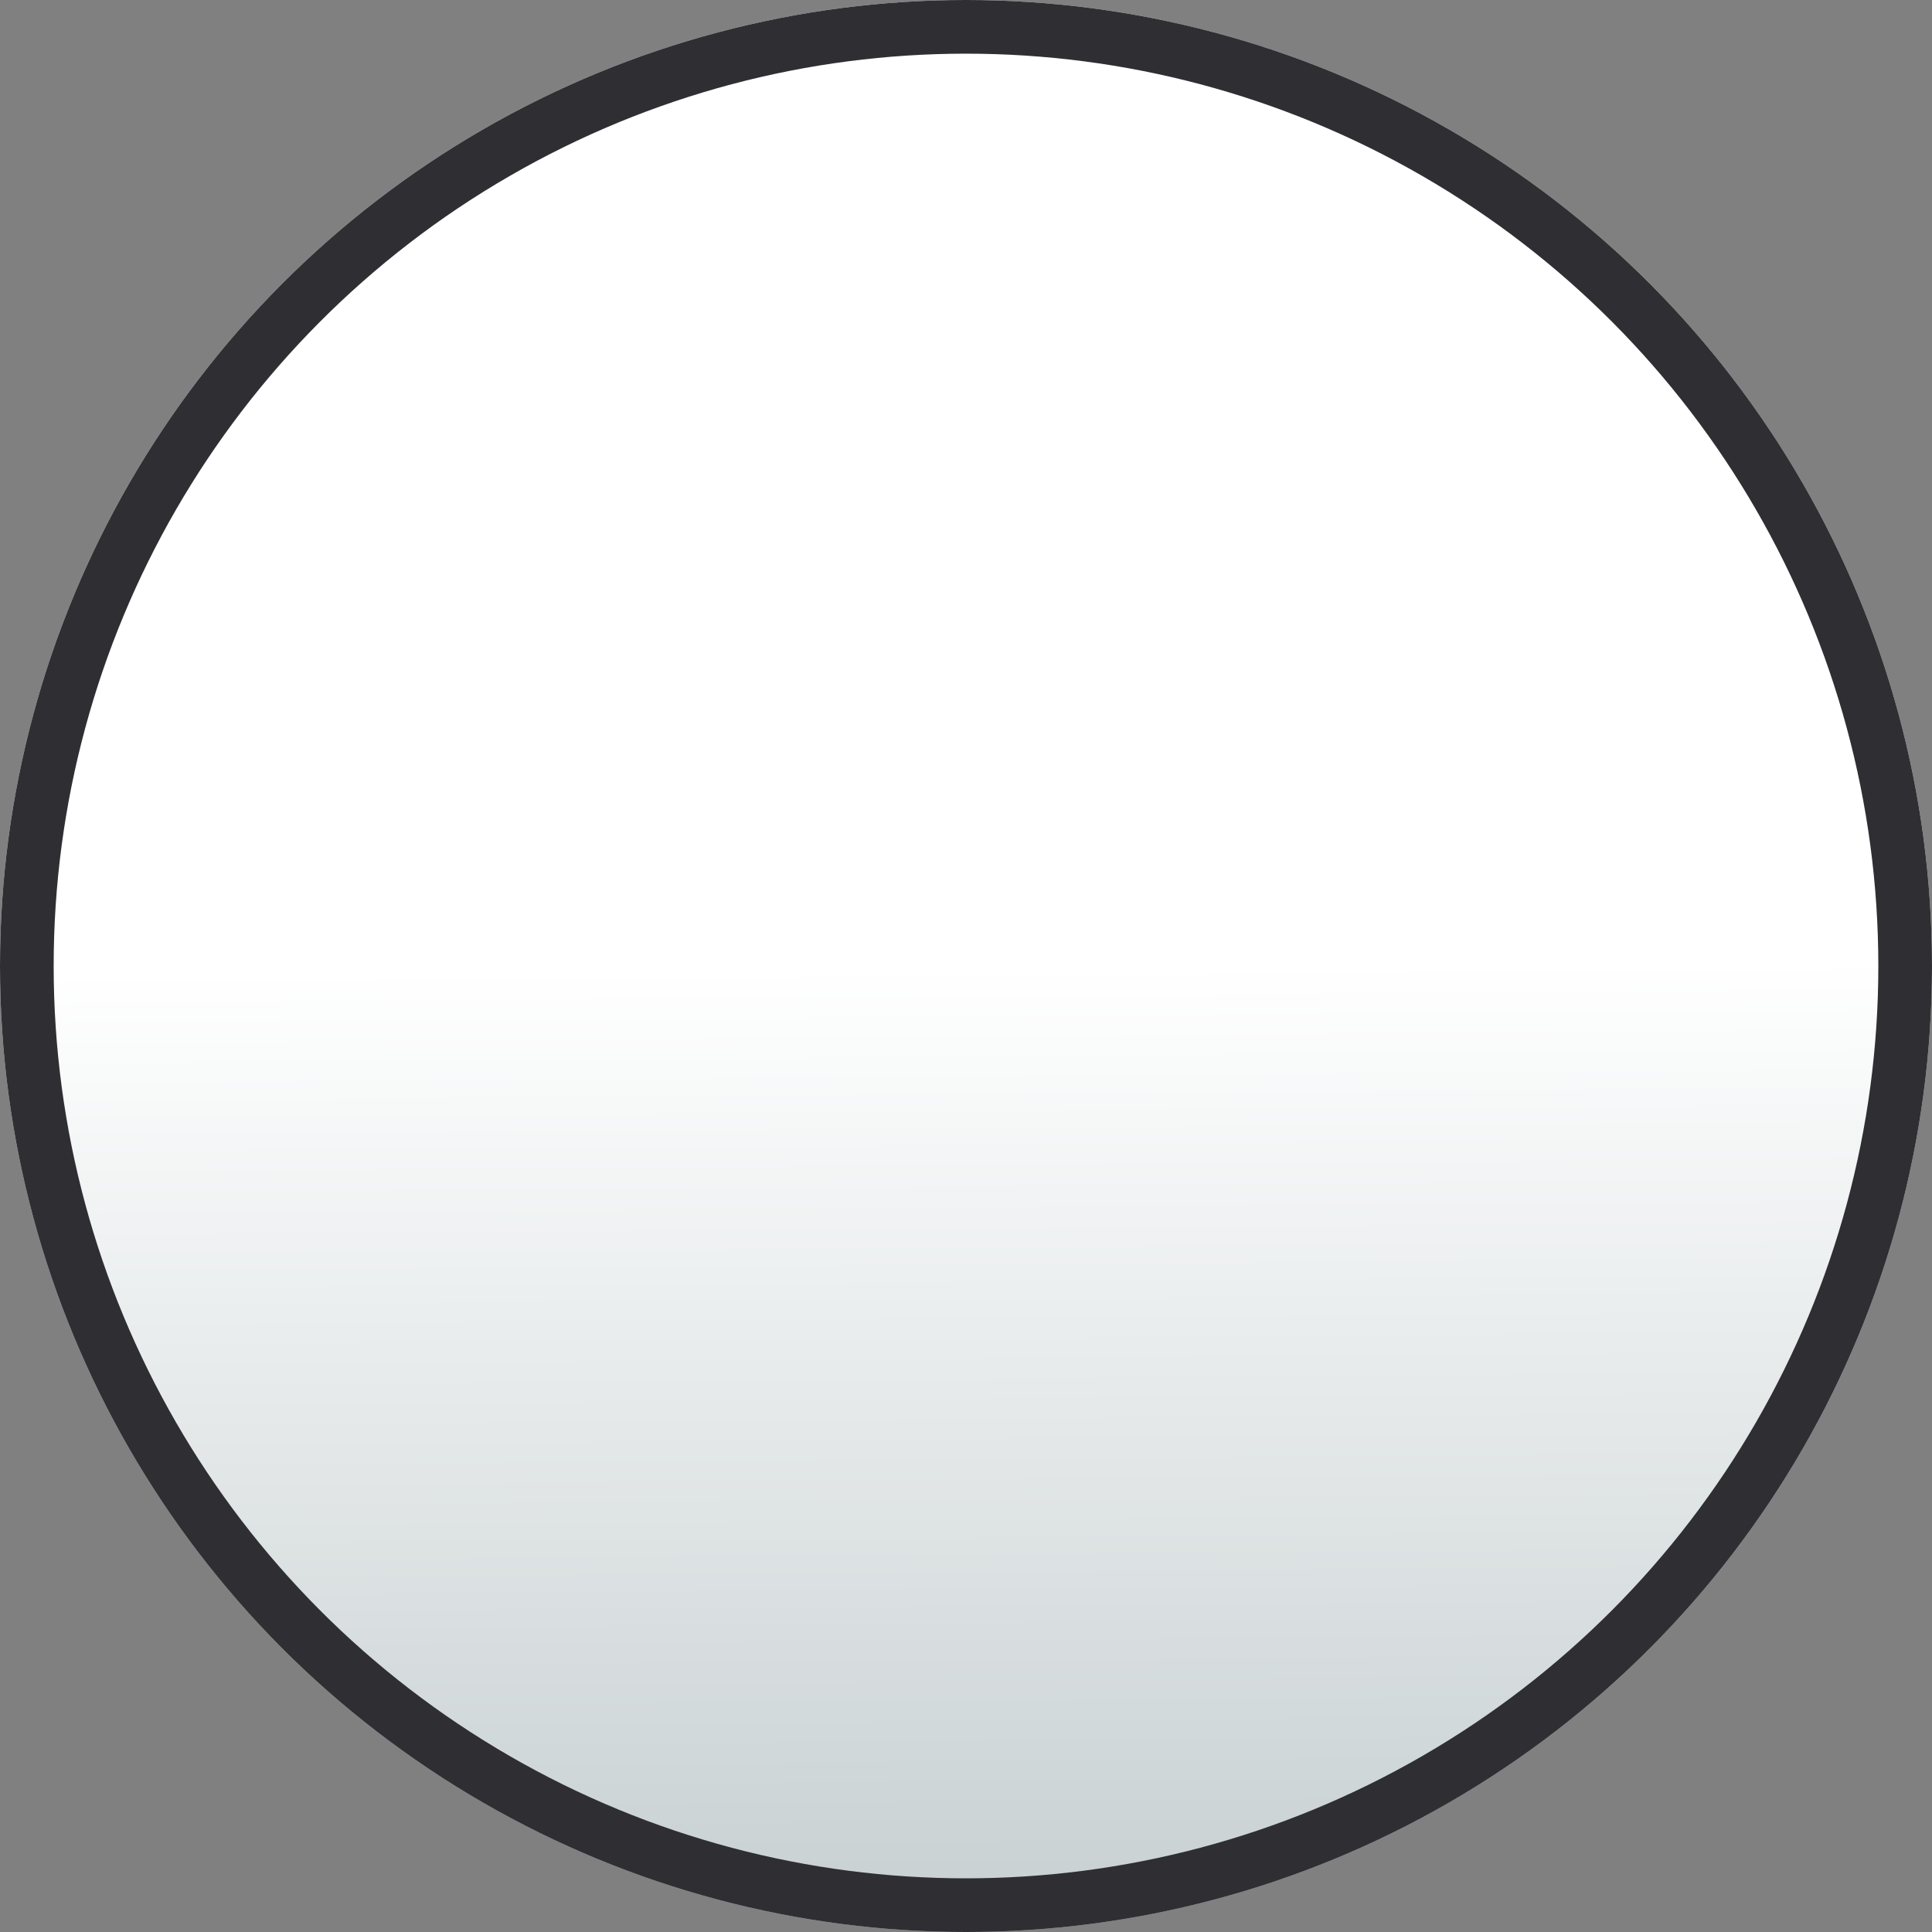
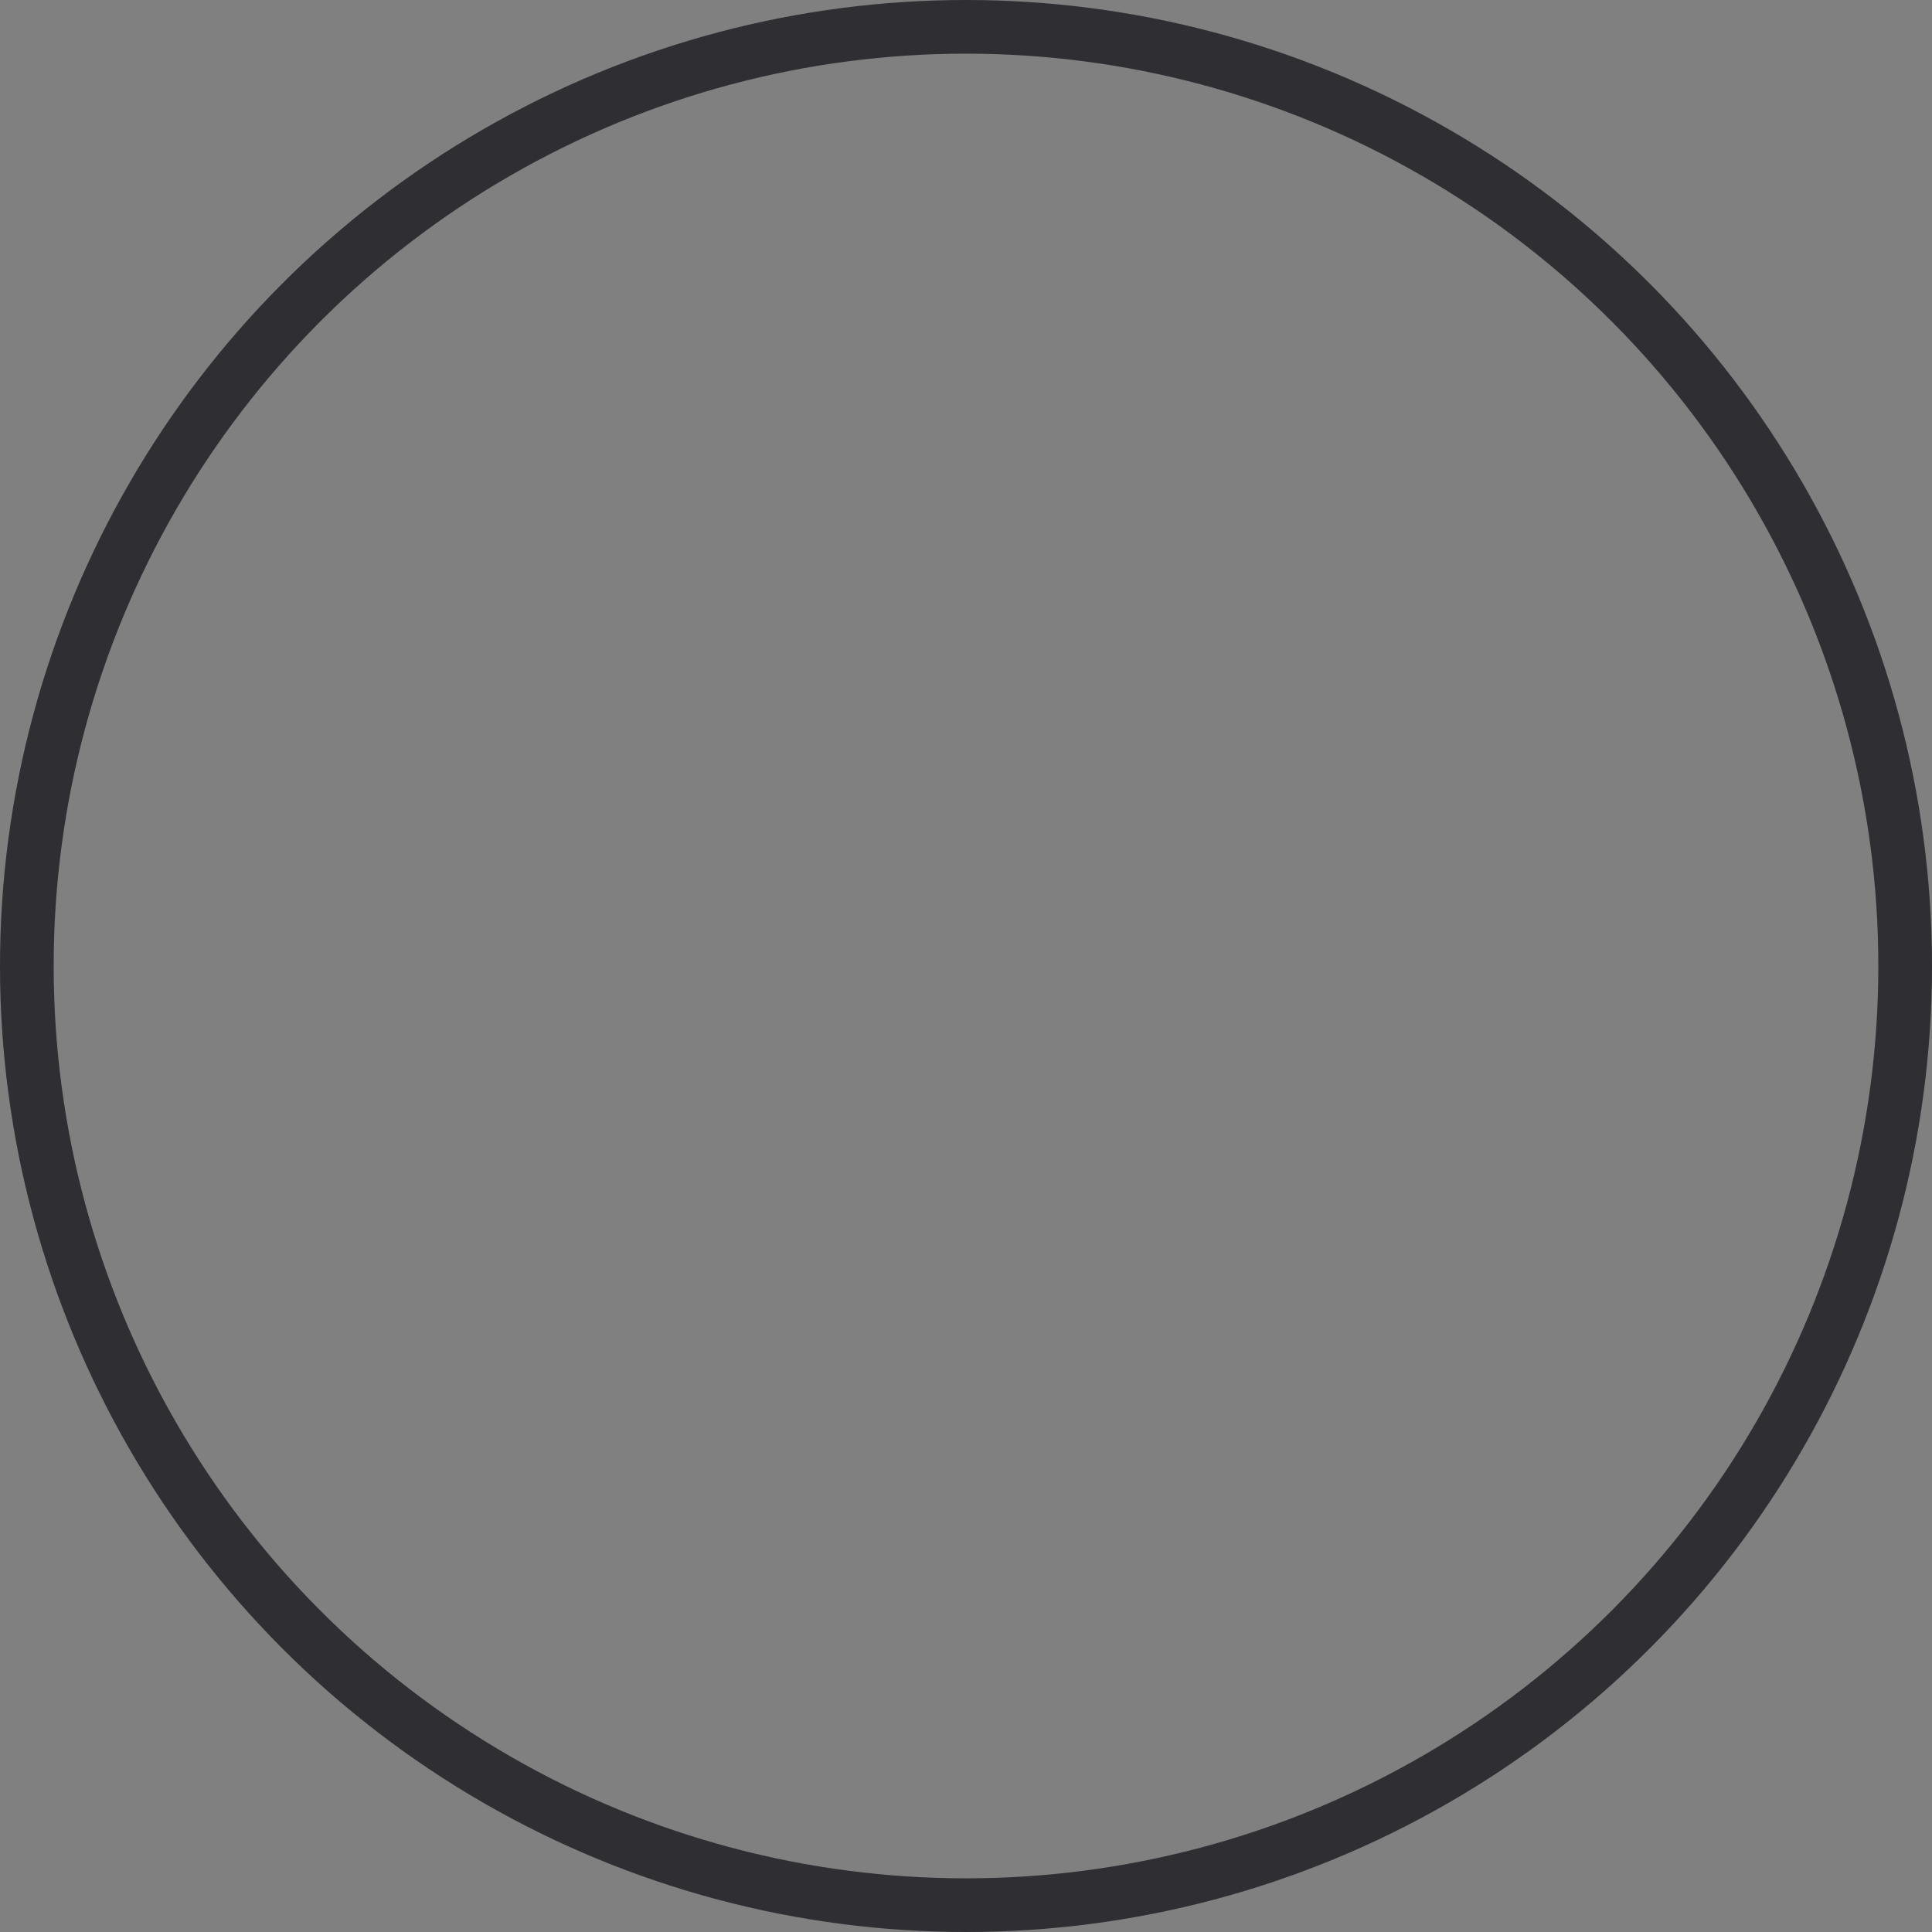
<svg xmlns="http://www.w3.org/2000/svg" width="36" height="36" viewBox="0 0 36 36">
  <rect x="0" y="0" width="36" height="36" fill="#808080" stroke="none" />
  <defs>
    <linearGradient id="a" x1="0.485" y1="0.5" x2="0.5" y2="2.515" gradientUnits="objectBoundingBox">
      <stop offset="0" stop-color="#fff" />
      <stop offset="1" stop-color="#193c44" />
    </linearGradient>
  </defs>
  <g stroke="#2e2e33" stroke-miterlimit="10" stroke-width="1" fill="url(#a)">
-     <circle cx="18" cy="18" r="18" stroke="none" />
    <circle cx="18" cy="18" r="17.5" fill="none" />
  </g>
</svg>